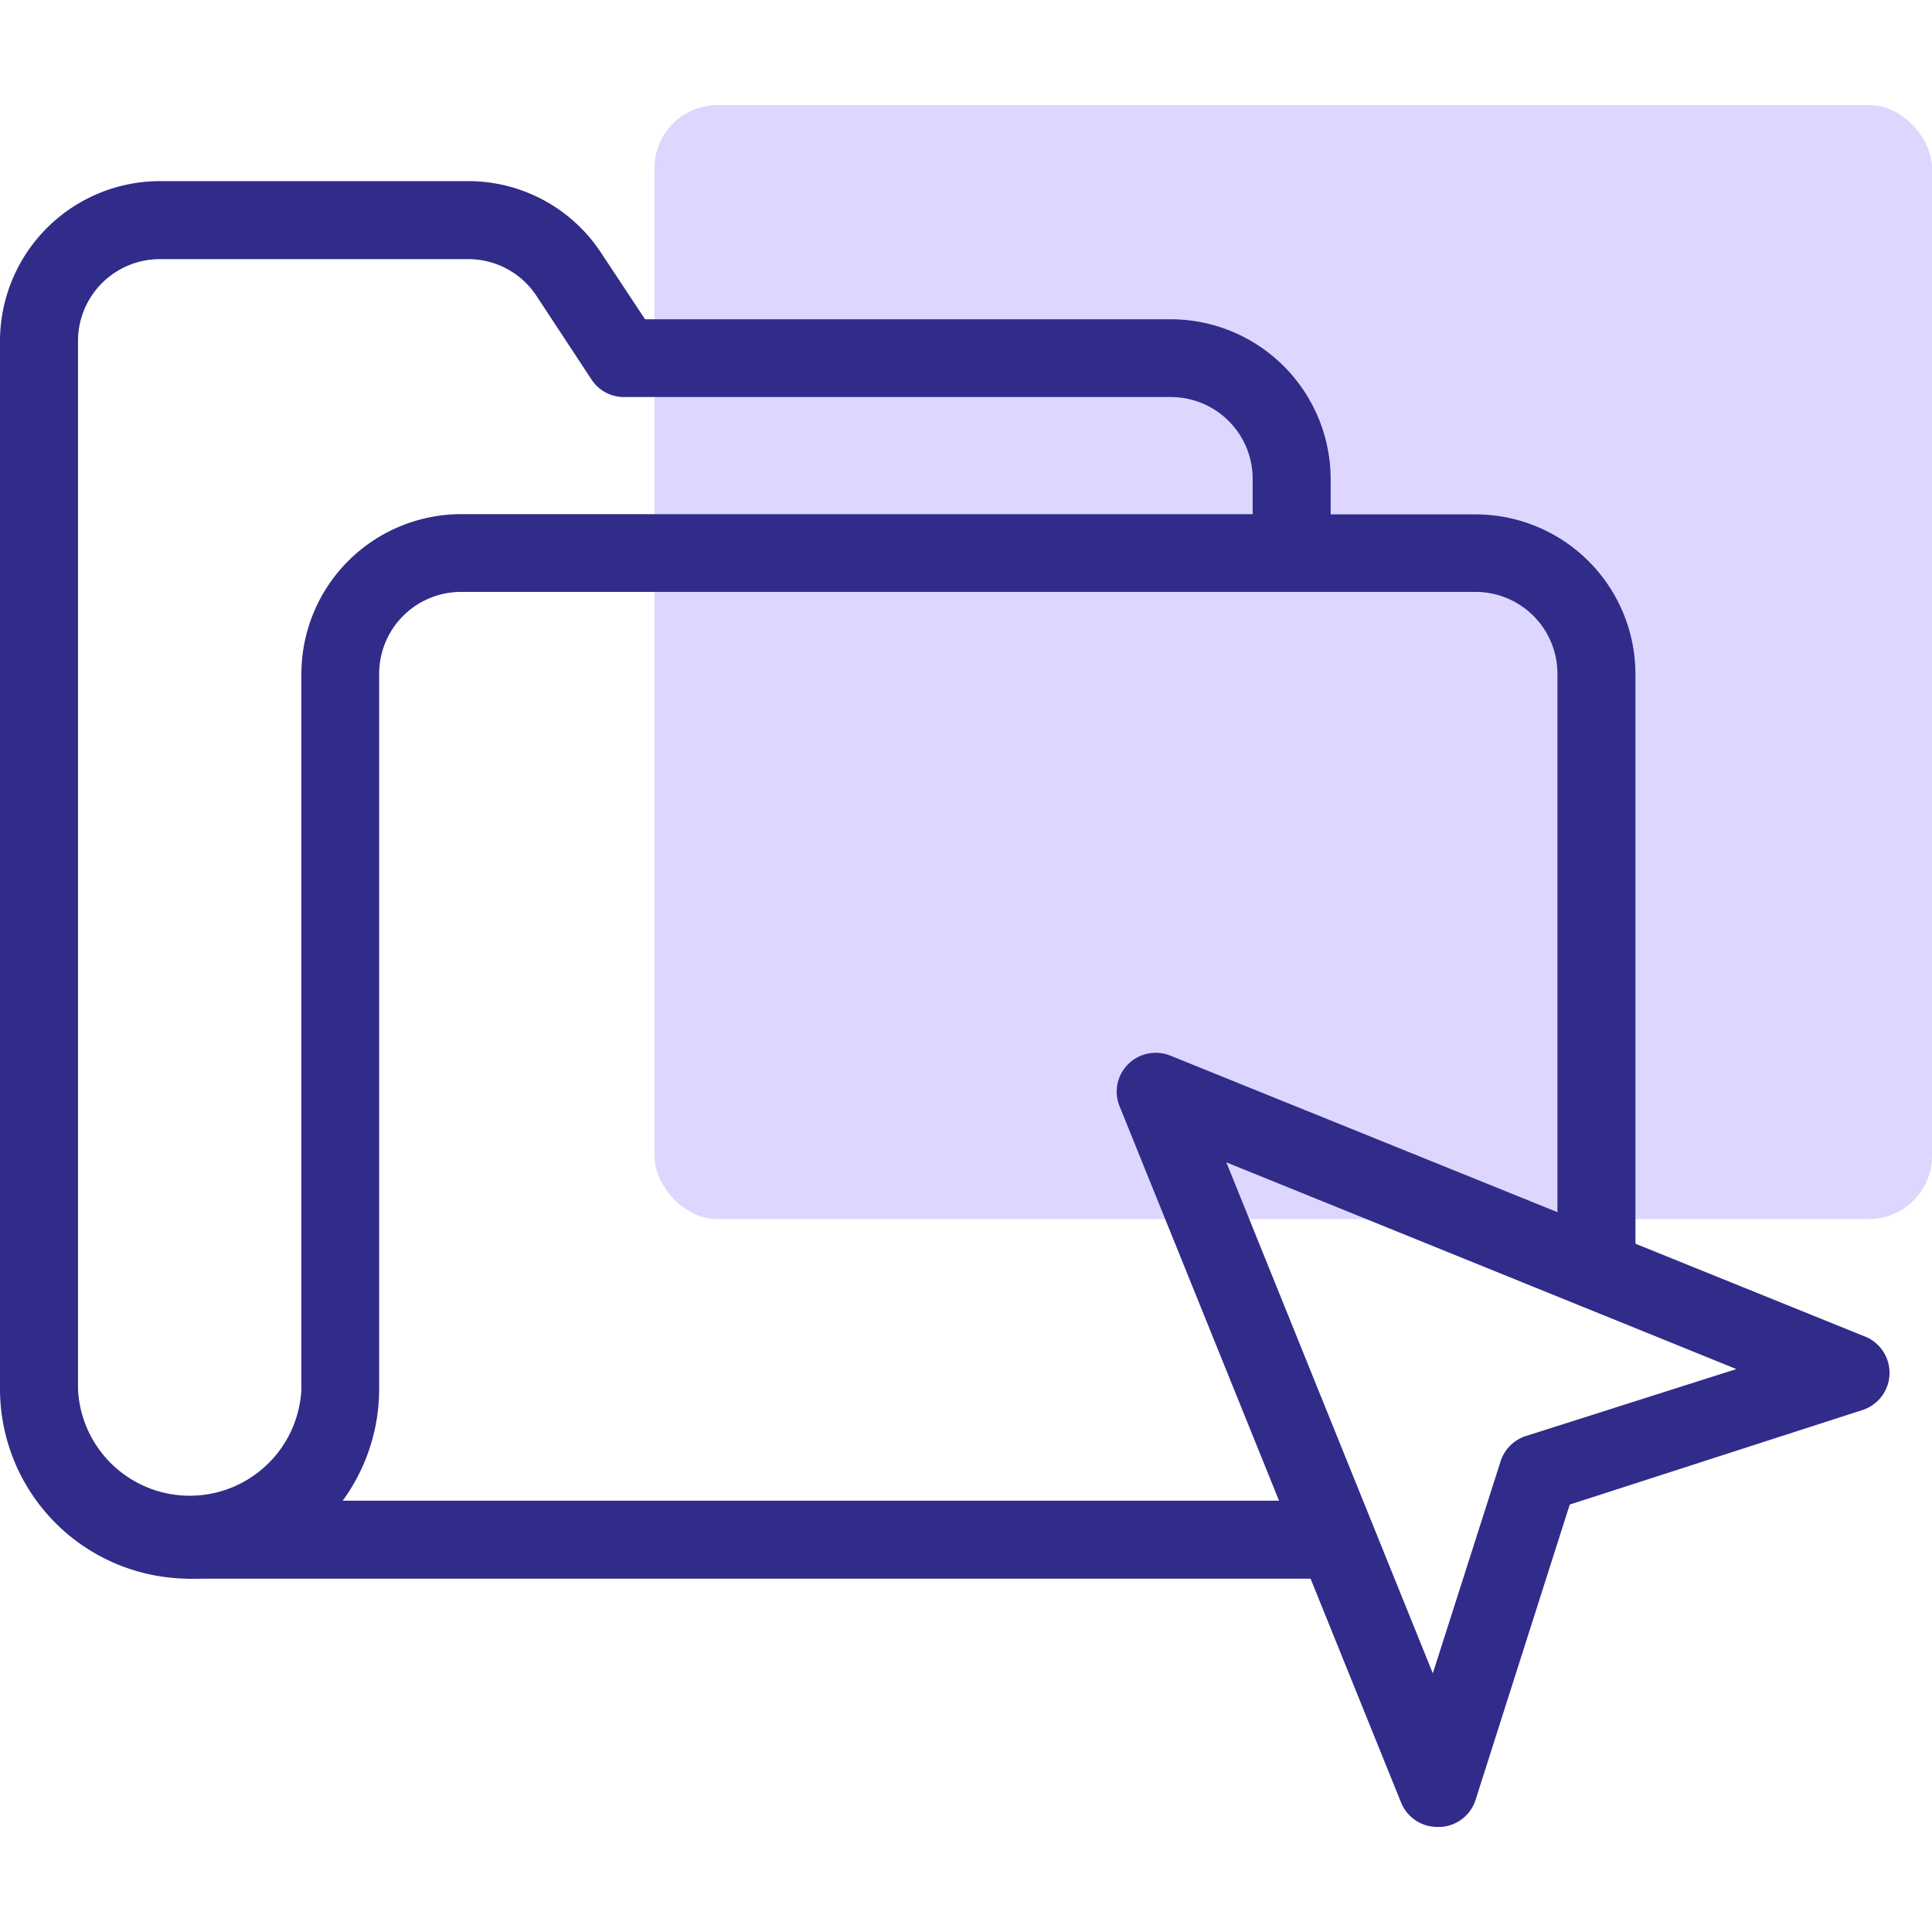
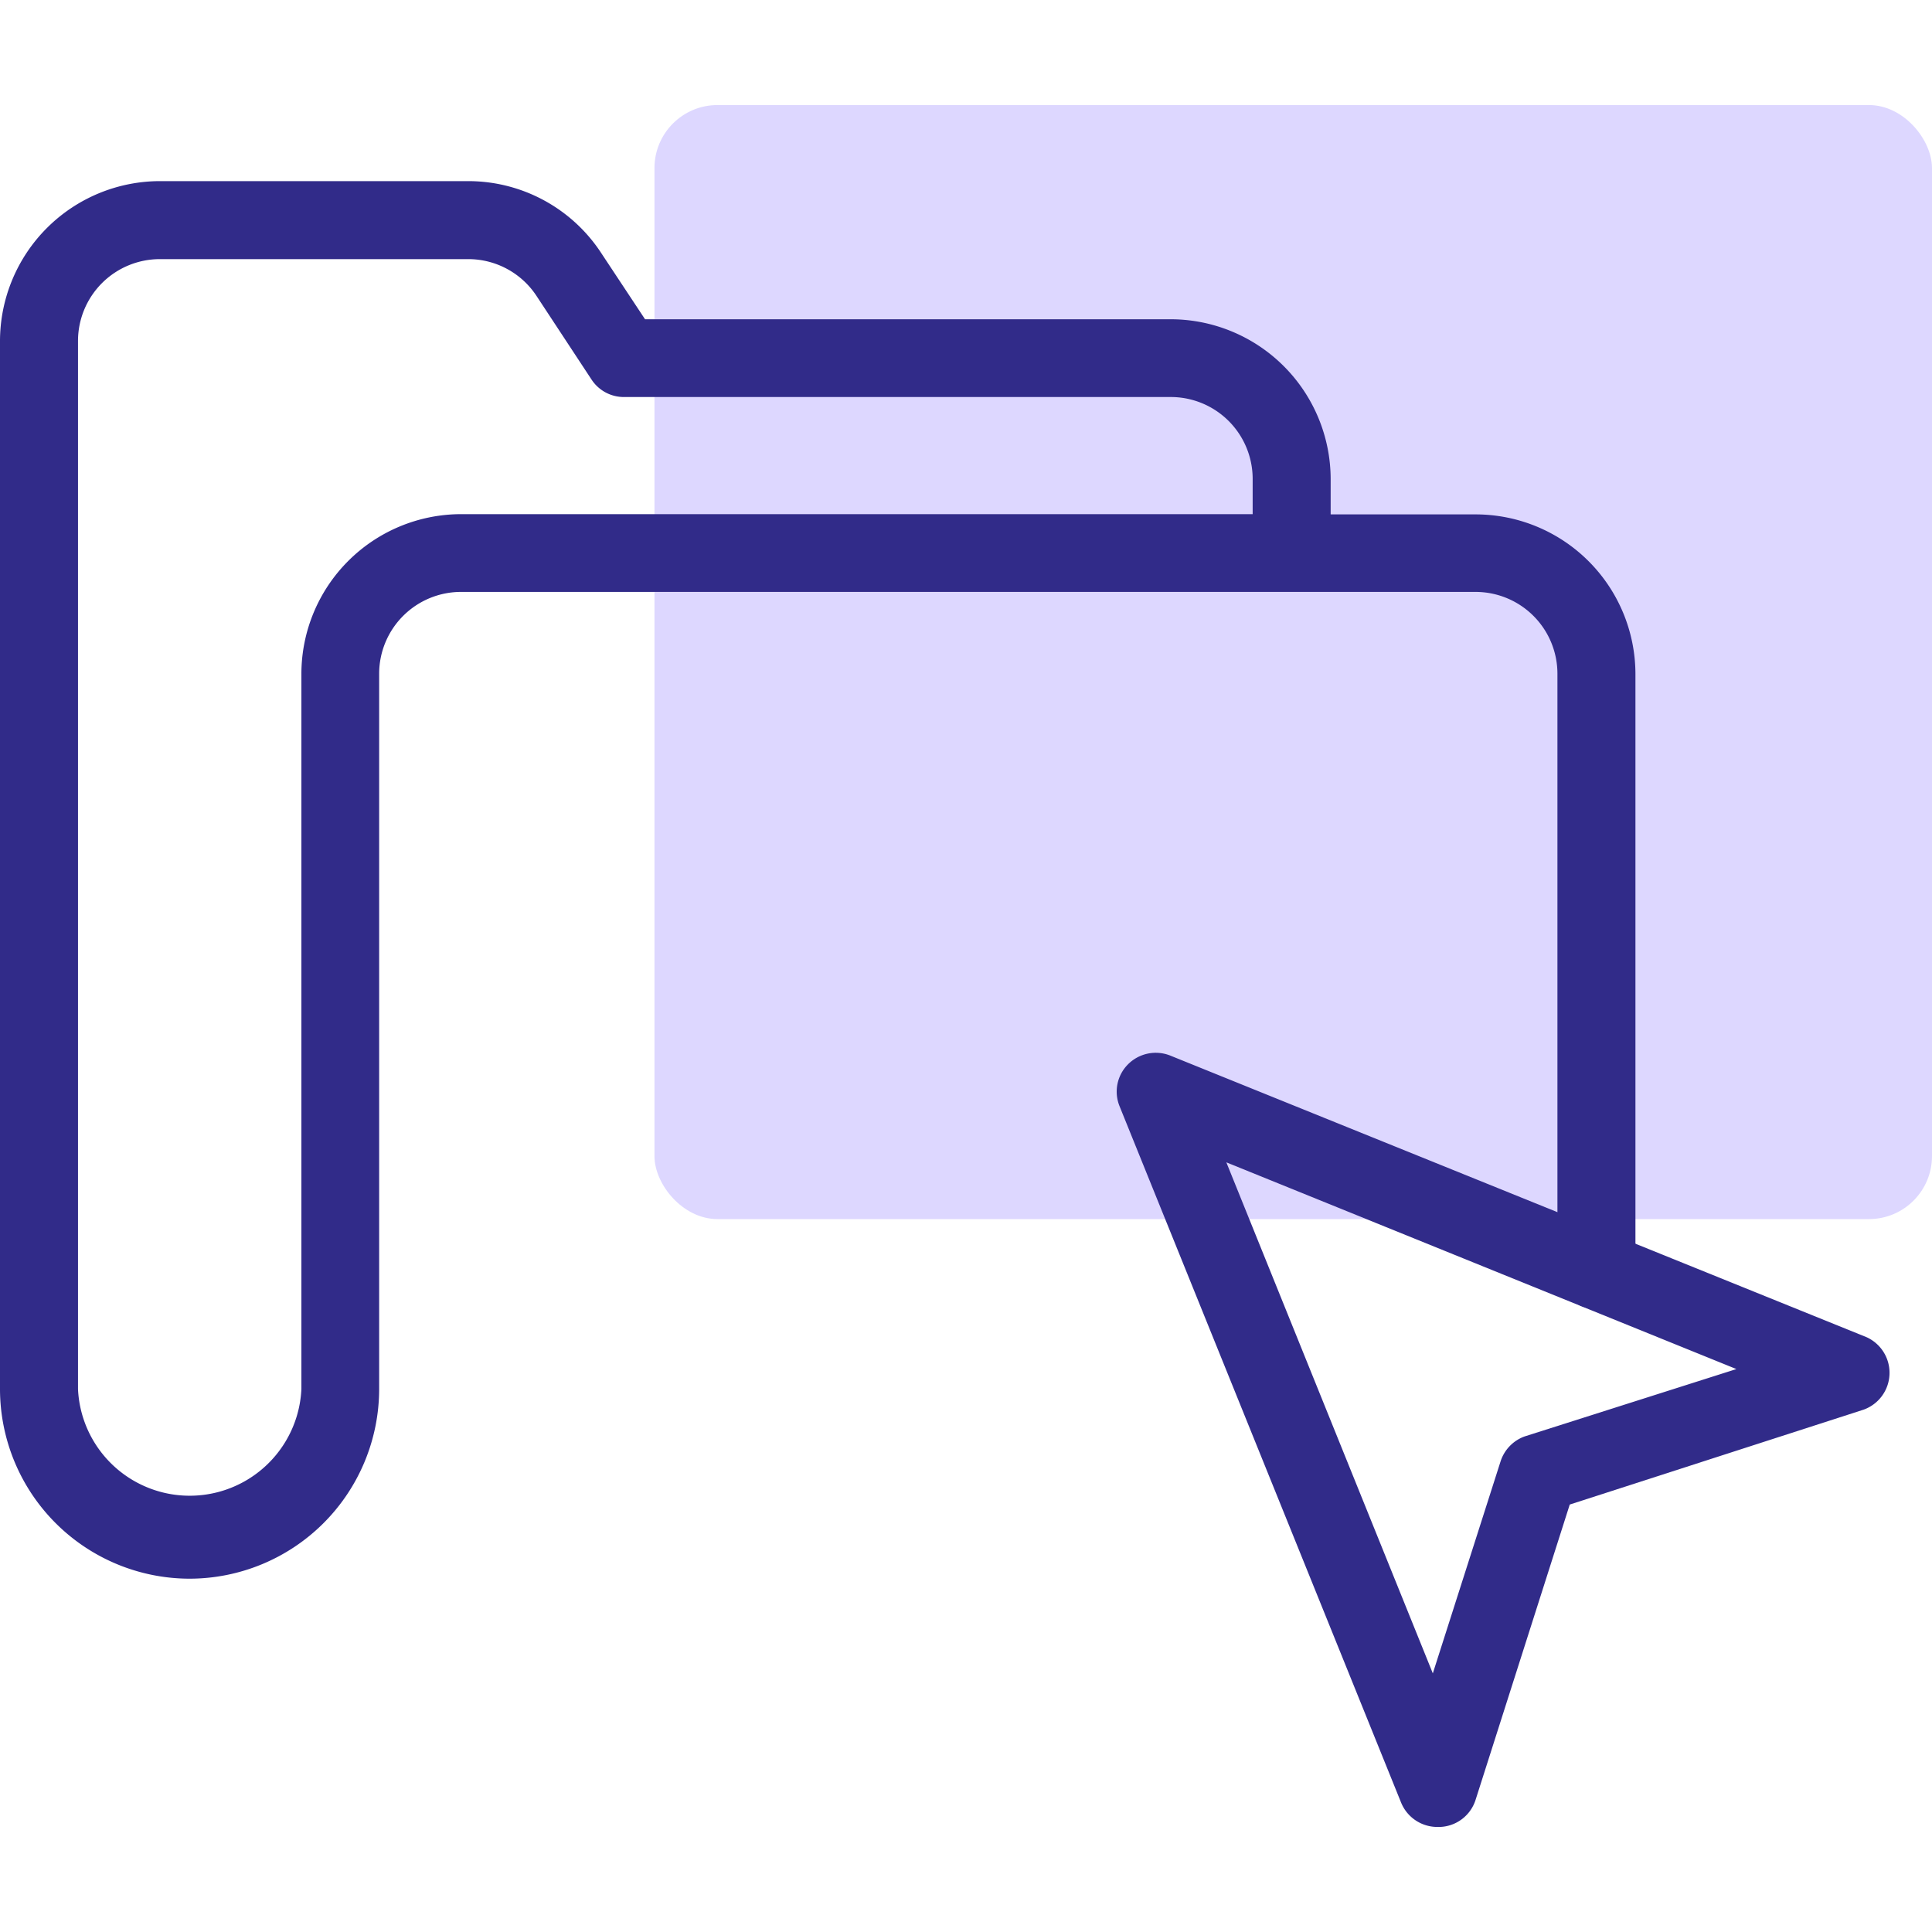
<svg xmlns="http://www.w3.org/2000/svg" id="Layer_1" data-name="Layer 1" viewBox="0 0 80 80">
  <defs>
    <style>.cls-1{fill:#ddd7ff;}.cls-2{fill:#312b89;}</style>
  </defs>
  <rect class="cls-1" x="27.1" y="4.35" width="52.9" height="46.13" rx="2.61" />
-   <path class="cls-2" d="M55.1,65.37H7.85a1.62,1.62,0,0,1,0-3.23H55.1a1.62,1.62,0,0,1,0,3.23Z" />
  <path class="cls-2" d="M7.85,65.37A7.86,7.86,0,0,1,0,57.52V14.12A6.63,6.63,0,0,1,6.62,7.5H19.39a6.58,6.58,0,0,1,5.52,3l1.8,2.72H48.48a6.63,6.63,0,0,1,6.62,6.62v1.46h6a6.62,6.62,0,0,1,6.62,6.61V52.46a1.62,1.62,0,1,1-3.23,0V27.9a3.39,3.39,0,0,0-3.39-3.39h-42A3.39,3.39,0,0,0,15.7,27.9V57.52A7.86,7.86,0,0,1,7.85,65.37ZM6.62,10.73a3.39,3.39,0,0,0-3.39,3.39v43.4a4.63,4.63,0,0,0,9.25,0V27.9a6.62,6.62,0,0,1,6.61-6.61H51.87V19.83a3.39,3.39,0,0,0-3.39-3.39H25.84a1.6,1.6,0,0,1-1.35-.73l-2.27-3.45a3.38,3.38,0,0,0-2.83-1.53Z" />
  <path class="cls-2" d="M59.51,75.65a1.62,1.62,0,0,1-1.49-1L46.36,45.81a1.6,1.6,0,0,1,.35-1.74,1.62,1.62,0,0,1,1.75-.36L77.29,55.37a1.62,1.62,0,0,1-.12,3L65,62.3l-3.9,12.23a1.61,1.61,0,0,1-1.47,1.12ZM50.78,48.13l8.55,21.16,2.8-8.76a1.63,1.63,0,0,1,1-1.05l8.77-2.79Z" />
</svg>